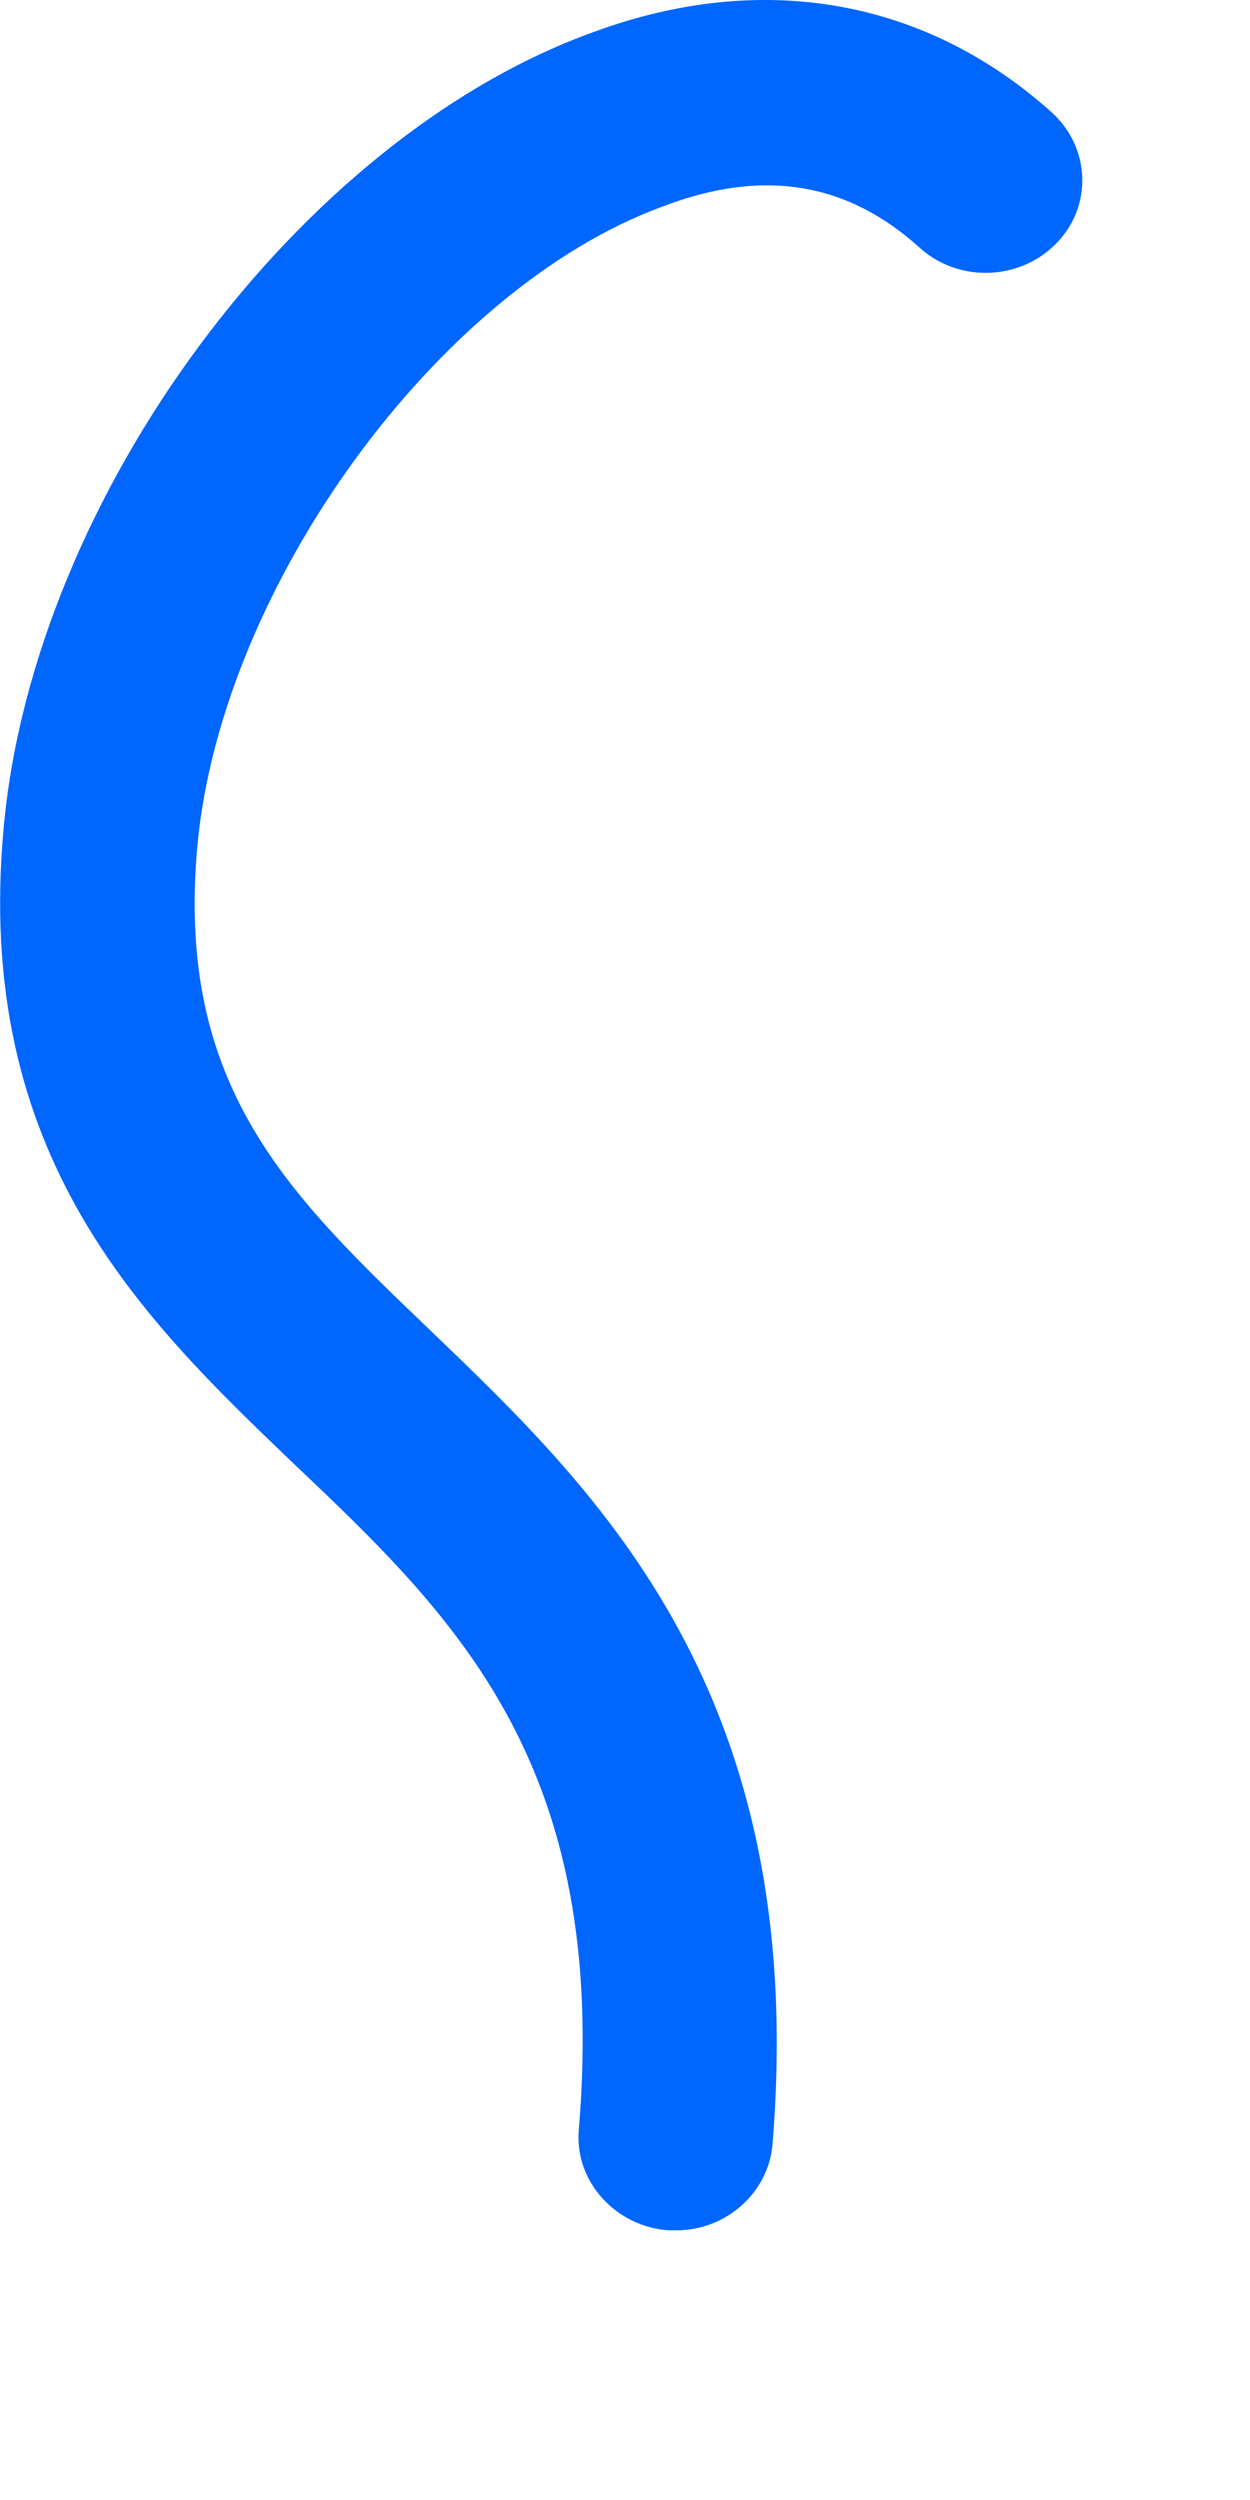
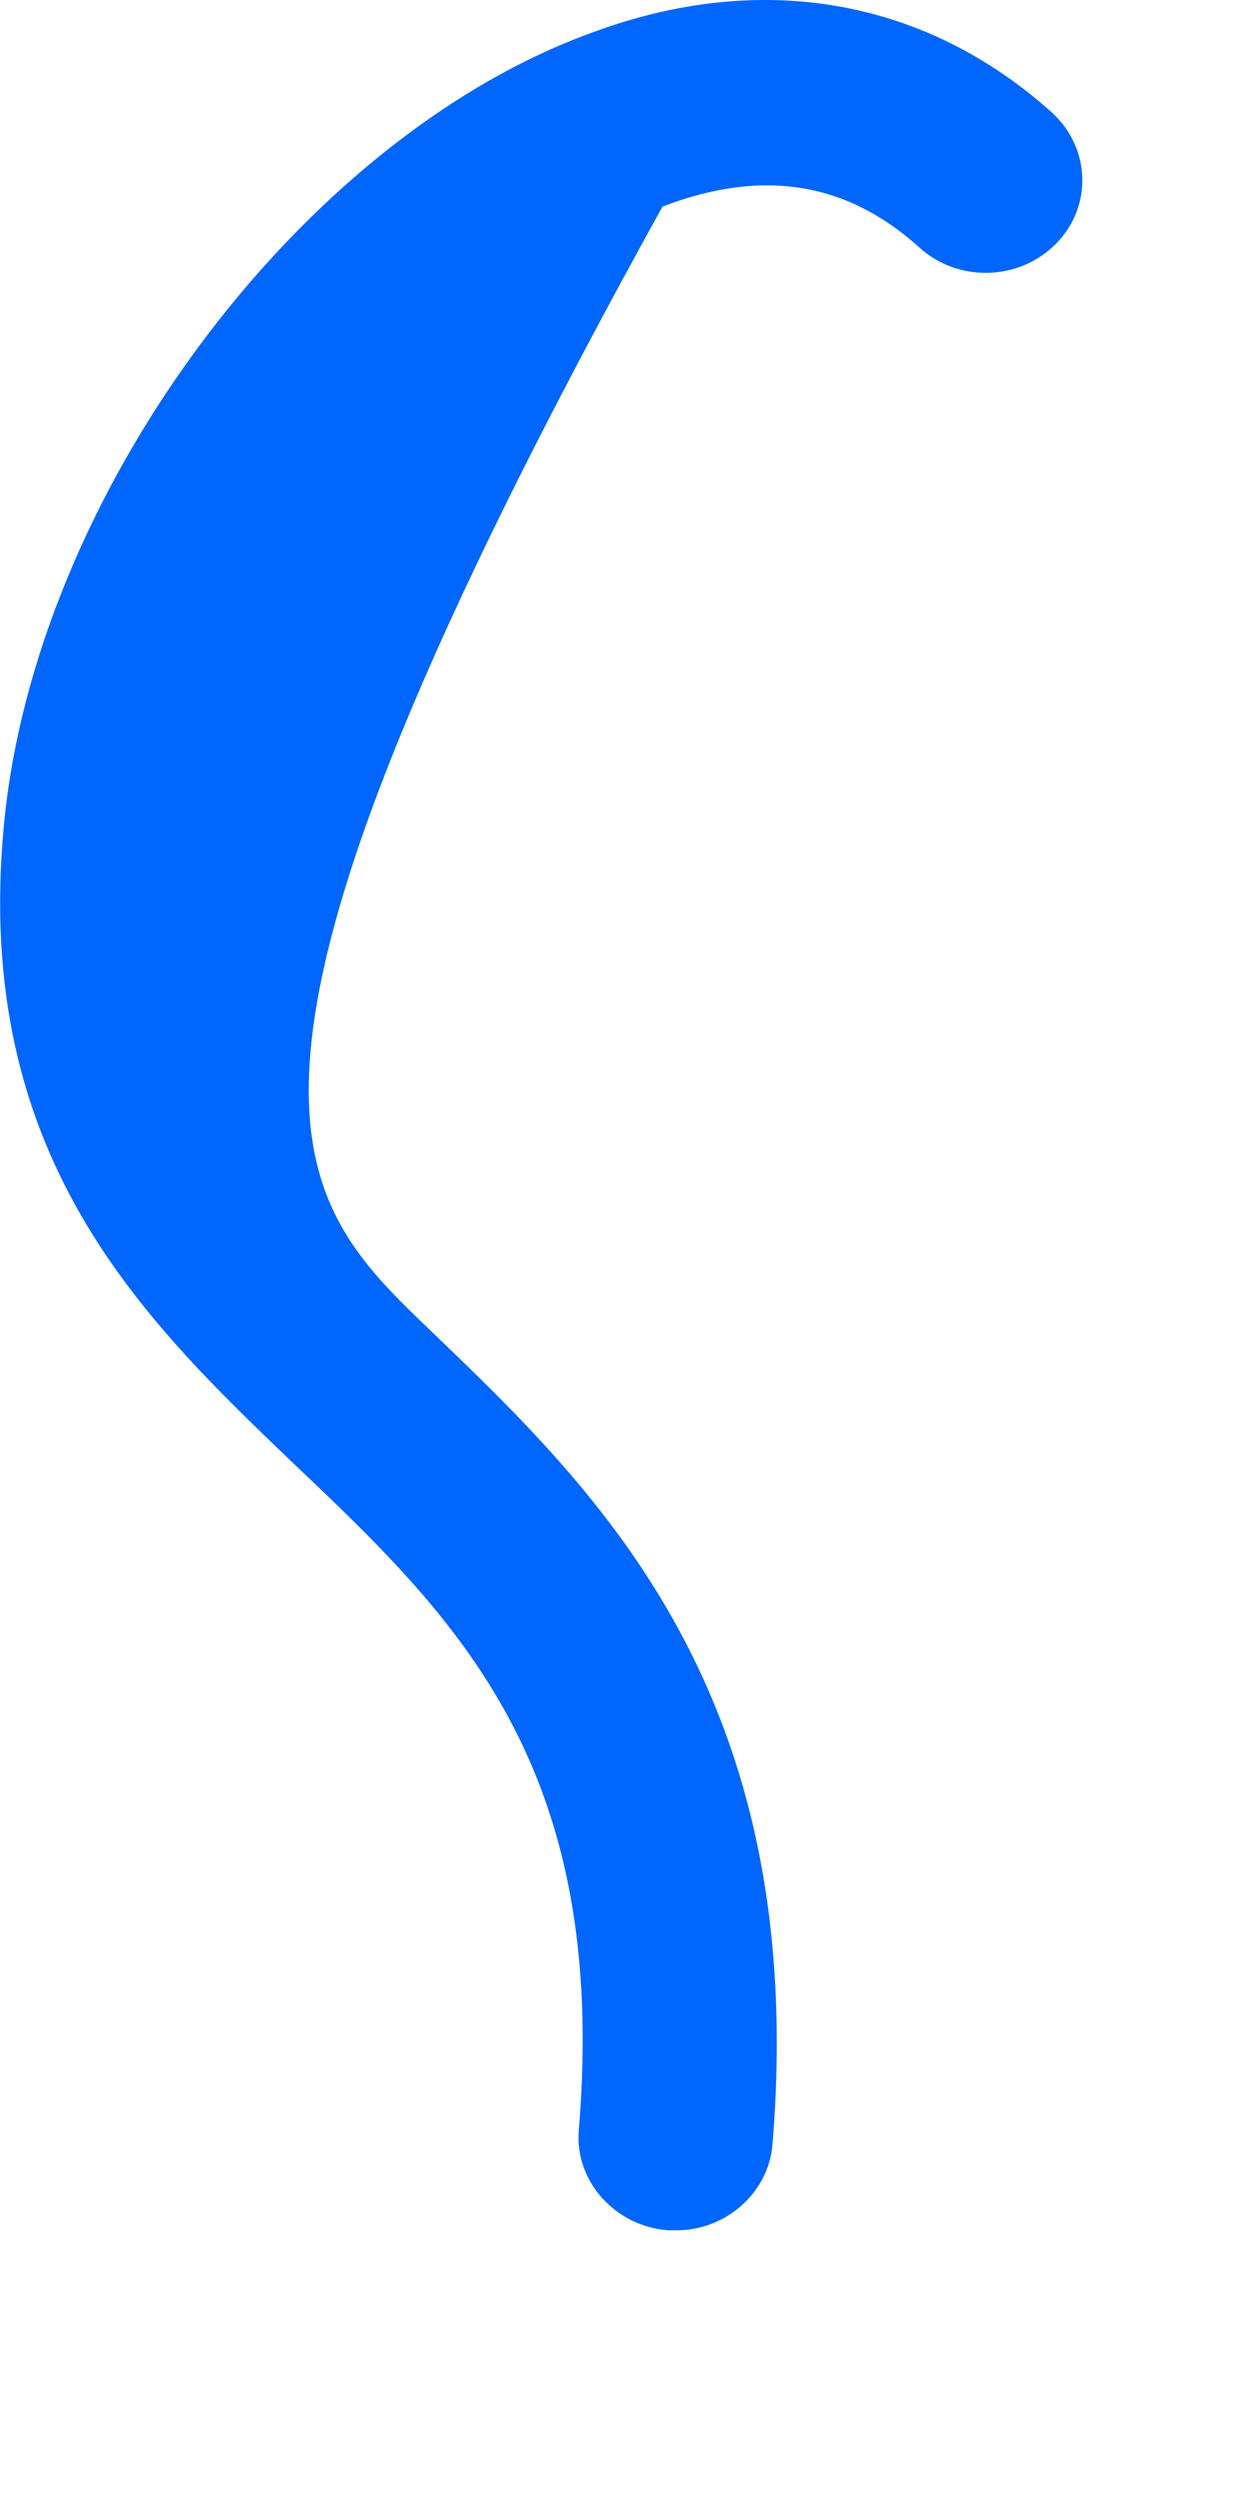
<svg xmlns="http://www.w3.org/2000/svg" fill="none" height="100%" overflow="visible" preserveAspectRatio="none" style="display: block;" viewBox="0 0 4 8" width="100%">
-   <path d="M2.165 7.137C2.165 7.137 2.146 7.137 2.139 7.137C1.97 7.125 1.839 6.981 1.852 6.818C1.95 5.647 1.46 5.177 0.938 4.682C0.455 4.219 -0.086 3.699 0.012 2.646C0.109 1.588 0.958 0.442 1.898 0.103C2.439 -0.097 2.962 -0.003 3.366 0.36C3.49 0.473 3.497 0.661 3.379 0.78C3.262 0.899 3.066 0.905 2.942 0.792C2.714 0.586 2.446 0.536 2.12 0.661C1.402 0.924 0.71 1.876 0.632 2.703C0.56 3.479 0.925 3.824 1.382 4.262C1.917 4.776 2.59 5.421 2.472 6.862C2.459 7.018 2.322 7.137 2.165 7.137Z" fill="#0166FE" id="Vector" />
+   <path d="M2.165 7.137C2.165 7.137 2.146 7.137 2.139 7.137C1.97 7.125 1.839 6.981 1.852 6.818C1.95 5.647 1.46 5.177 0.938 4.682C0.455 4.219 -0.086 3.699 0.012 2.646C0.109 1.588 0.958 0.442 1.898 0.103C2.439 -0.097 2.962 -0.003 3.366 0.36C3.49 0.473 3.497 0.661 3.379 0.78C3.262 0.899 3.066 0.905 2.942 0.792C2.714 0.586 2.446 0.536 2.12 0.661C0.56 3.479 0.925 3.824 1.382 4.262C1.917 4.776 2.59 5.421 2.472 6.862C2.459 7.018 2.322 7.137 2.165 7.137Z" fill="#0166FE" id="Vector" />
</svg>